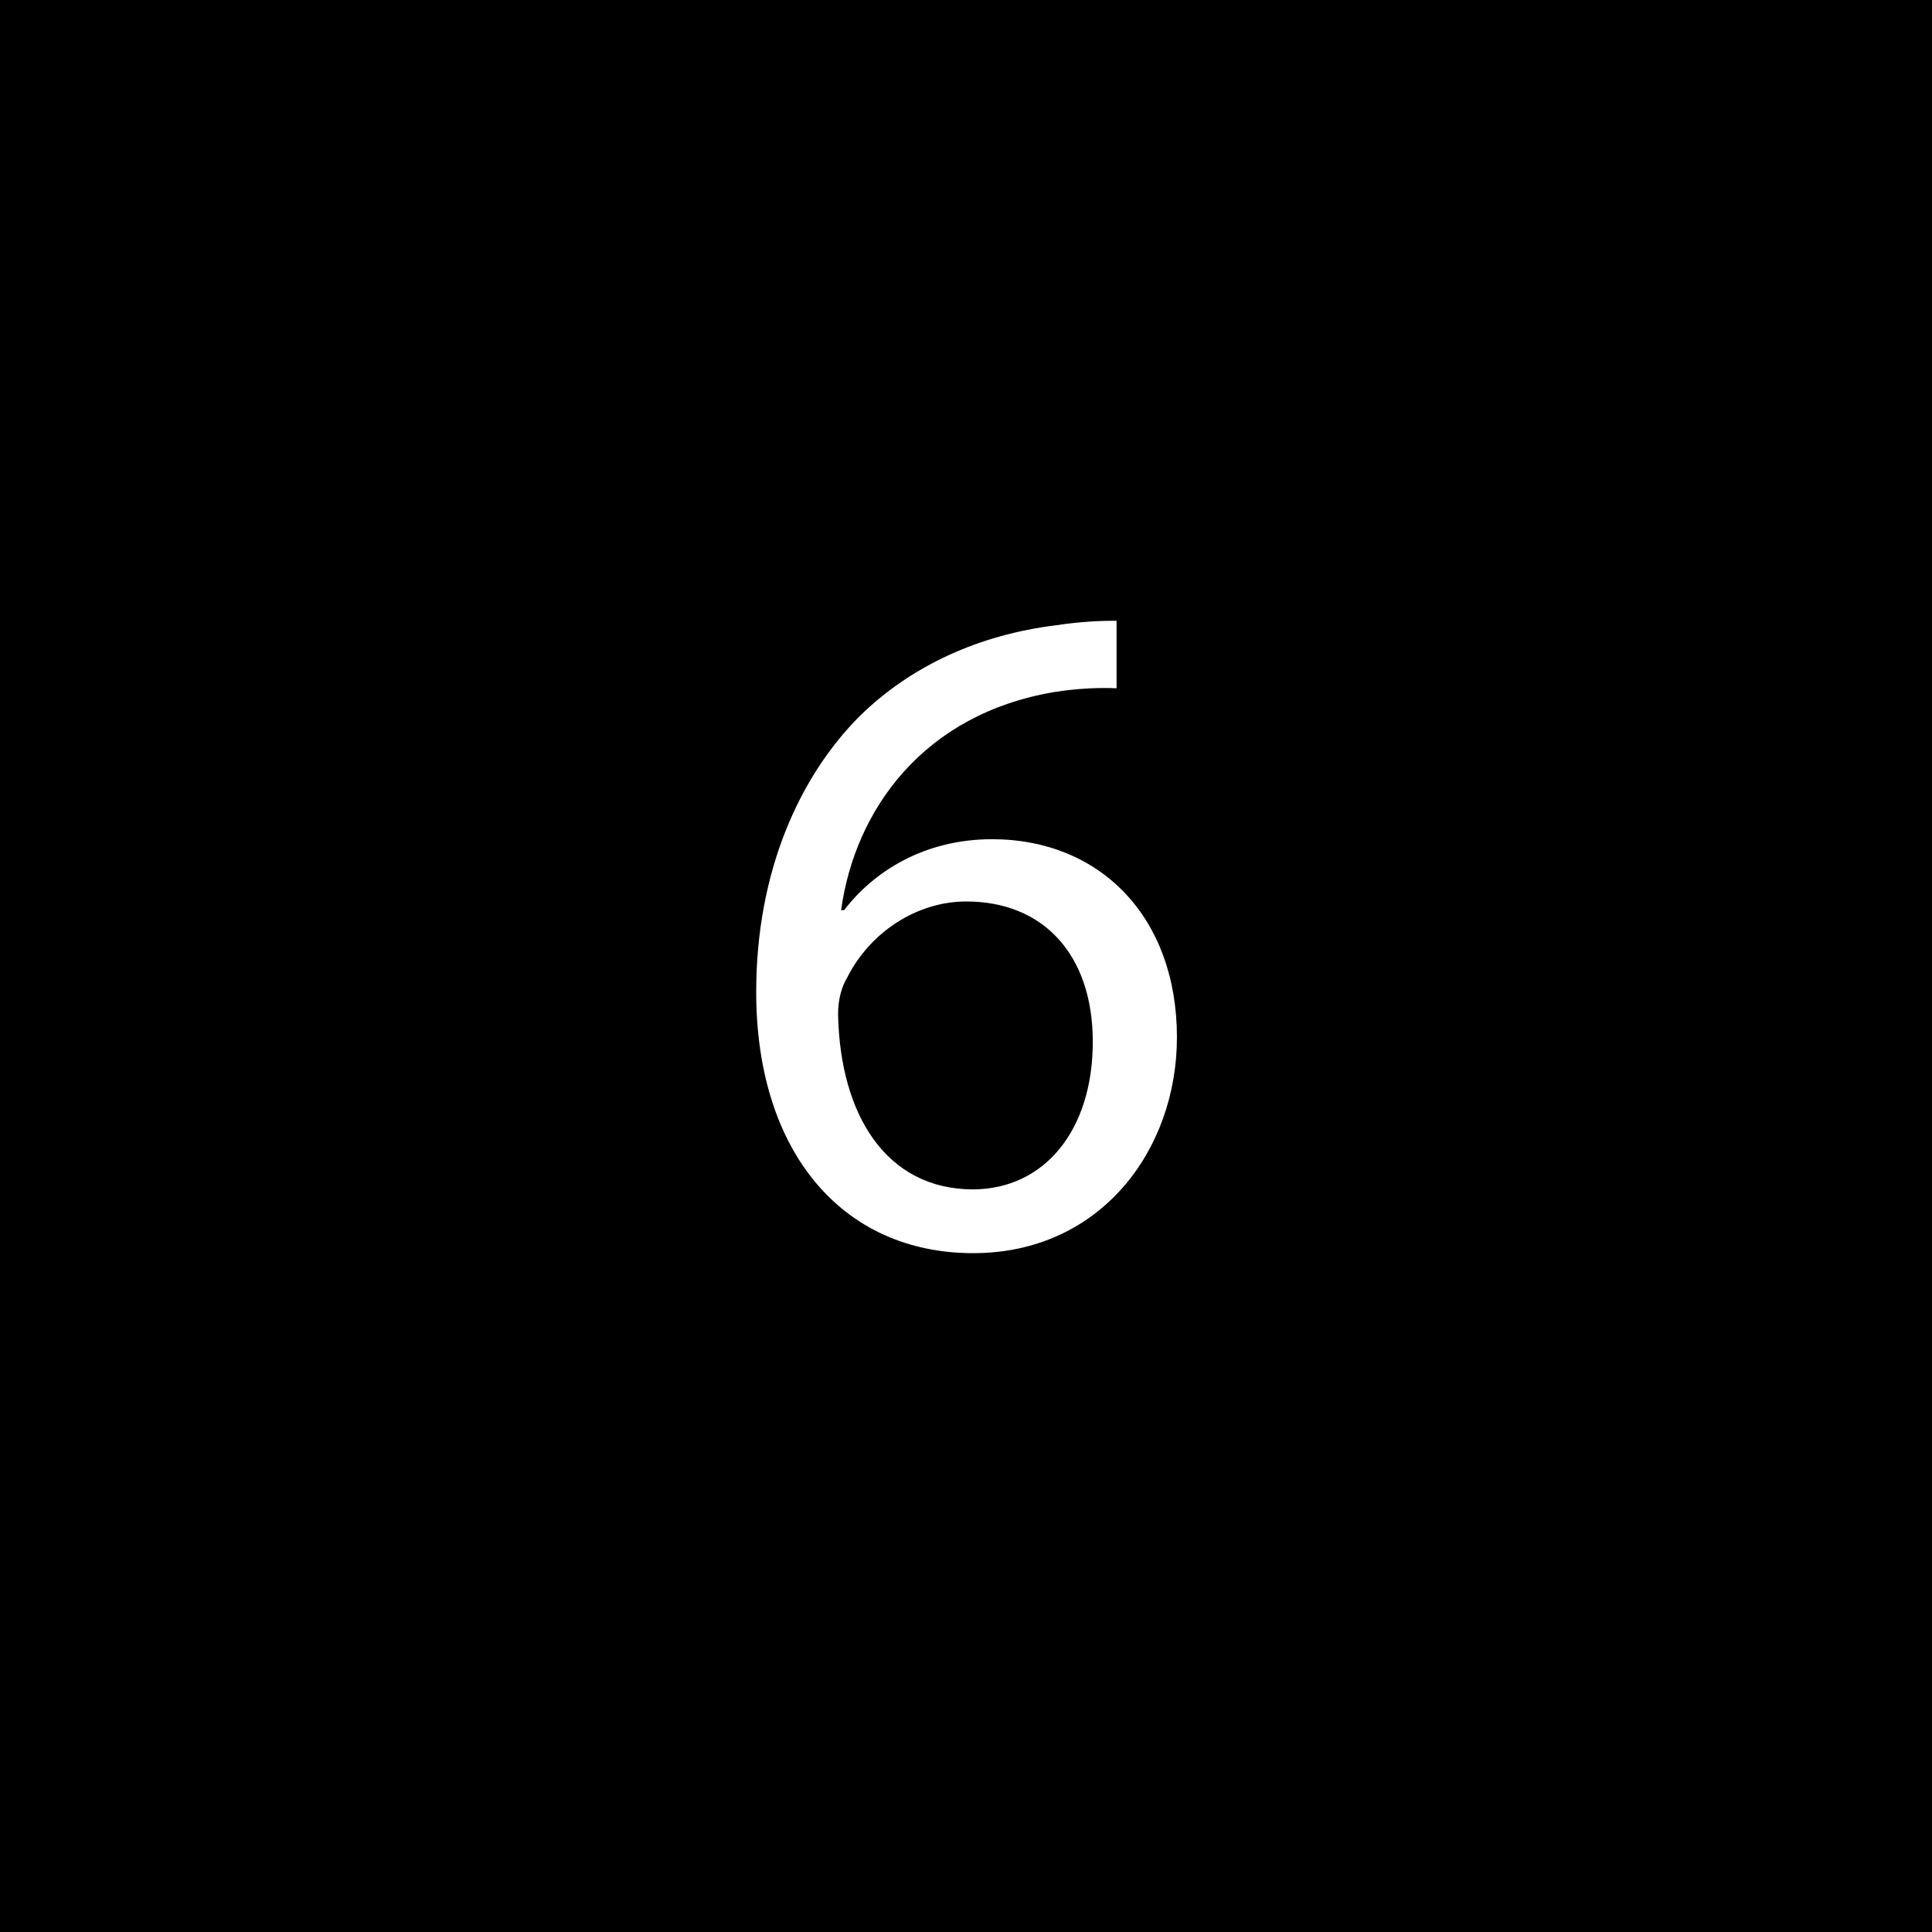
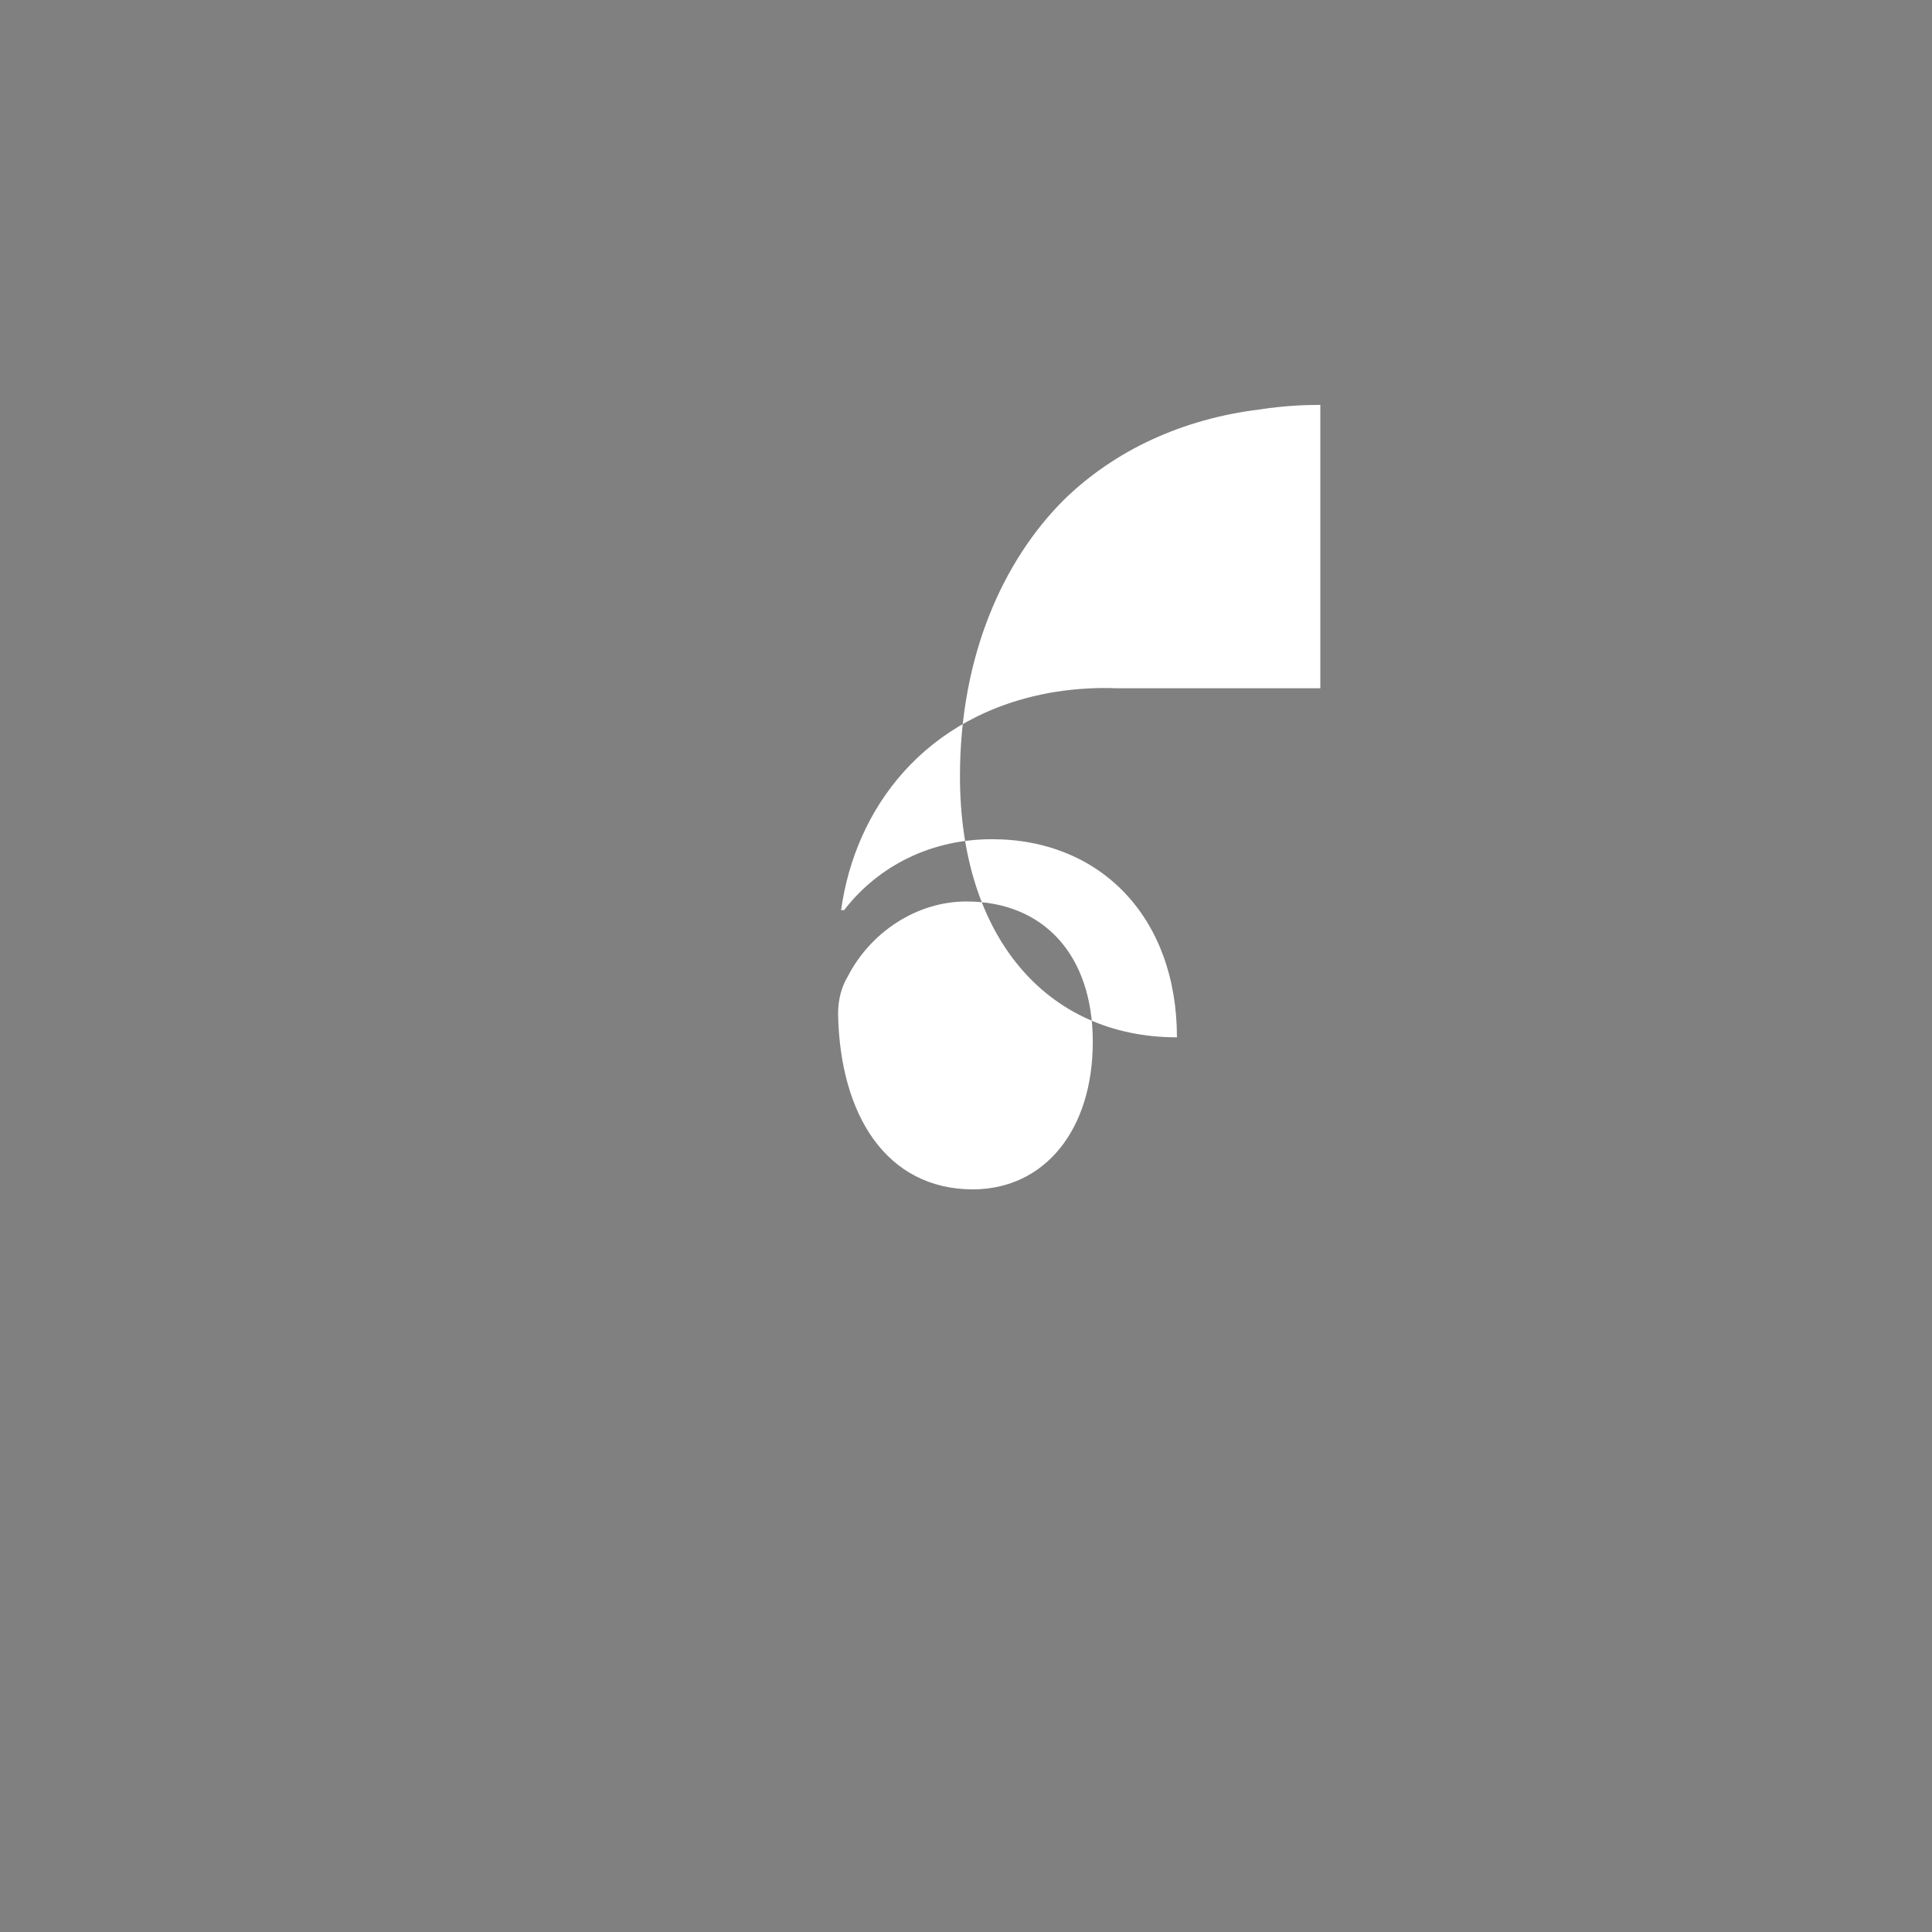
<svg xmlns="http://www.w3.org/2000/svg" version="1.1" id="Layer_1" x="0px" y="0px" viewBox="0 0 512 512" style="enable-background:new 0 0 512 512;" xml:space="preserve">
  <rect x="0" y="0" width="512" height="512" fill="#808080" stroke="none" />
  <style type="text/css">
	.st0{stroke:#000000;stroke-miterlimit:10;}
	.st1{fill:#FFFFFF;}
</style>
-   <rect y="0" class="st0" width="512" height="512" />
  <g>
-     <path class="st1" d="M295.9,182.4c-4.5-0.2-10.2,0-16.5,1c-34.5,5.8-52.8,31-56.5,57.8h0.8c7.8-10.2,21.2-18.8,39.2-18.8   c28.8,0,49,20.8,49,52.5c0,29.8-20.2,57.2-54,57.2c-34.8,0-57.5-27-57.5-69.2c0-32,11.5-57.2,27.5-73.2c13.5-13.2,31.5-21.5,52-24   c6.5-1,12-1.2,16-1.2V182.4z M289.6,276.1c0-23.2-13.2-37.2-33.5-37.2c-13.2,0-25.5,8.2-31.5,20c-1.5,2.5-2.5,5.8-2.5,9.8   c0.5,26.8,12.8,46.5,35.8,46.5C276.9,315.1,289.6,299.4,289.6,276.1z" />
+     <path class="st1" d="M295.9,182.4c-4.5-0.2-10.2,0-16.5,1c-34.5,5.8-52.8,31-56.5,57.8h0.8c7.8-10.2,21.2-18.8,39.2-18.8   c28.8,0,49,20.8,49,52.5c-34.8,0-57.5-27-57.5-69.2c0-32,11.5-57.2,27.5-73.2c13.5-13.2,31.5-21.5,52-24   c6.5-1,12-1.2,16-1.2V182.4z M289.6,276.1c0-23.2-13.2-37.2-33.5-37.2c-13.2,0-25.5,8.2-31.5,20c-1.5,2.5-2.5,5.8-2.5,9.8   c0.5,26.8,12.8,46.5,35.8,46.5C276.9,315.1,289.6,299.4,289.6,276.1z" />
  </g>
</svg>